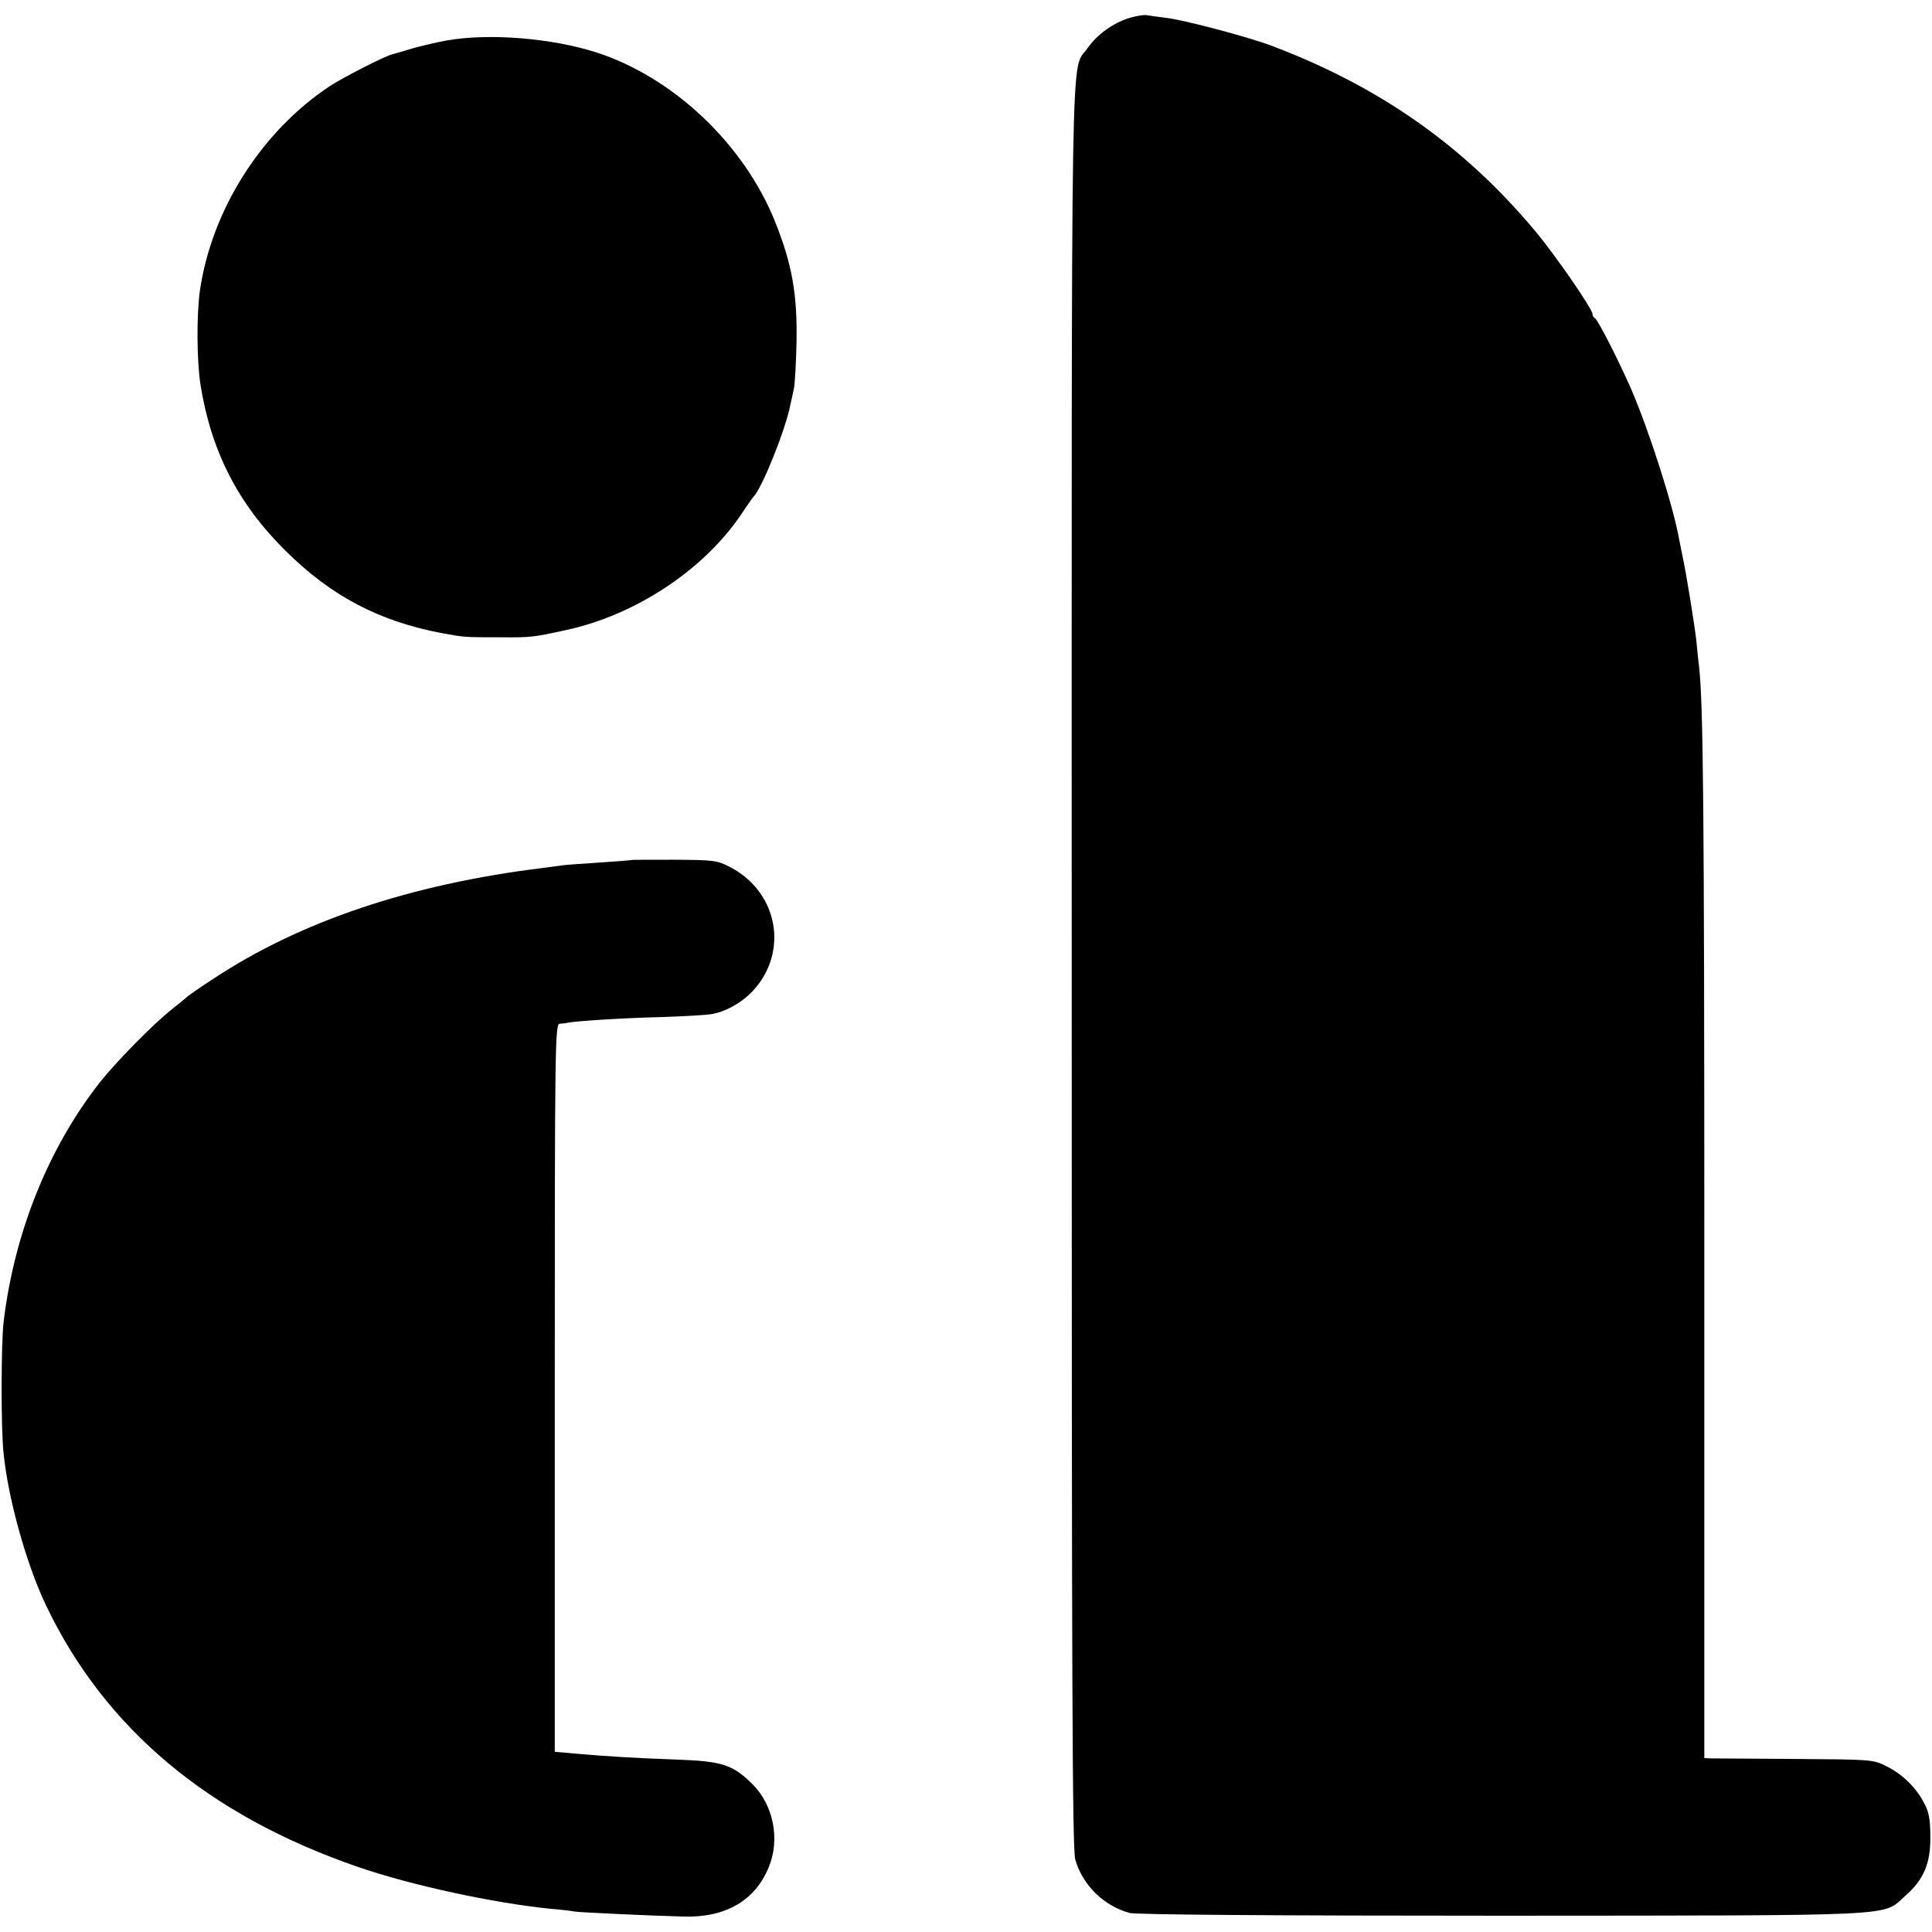
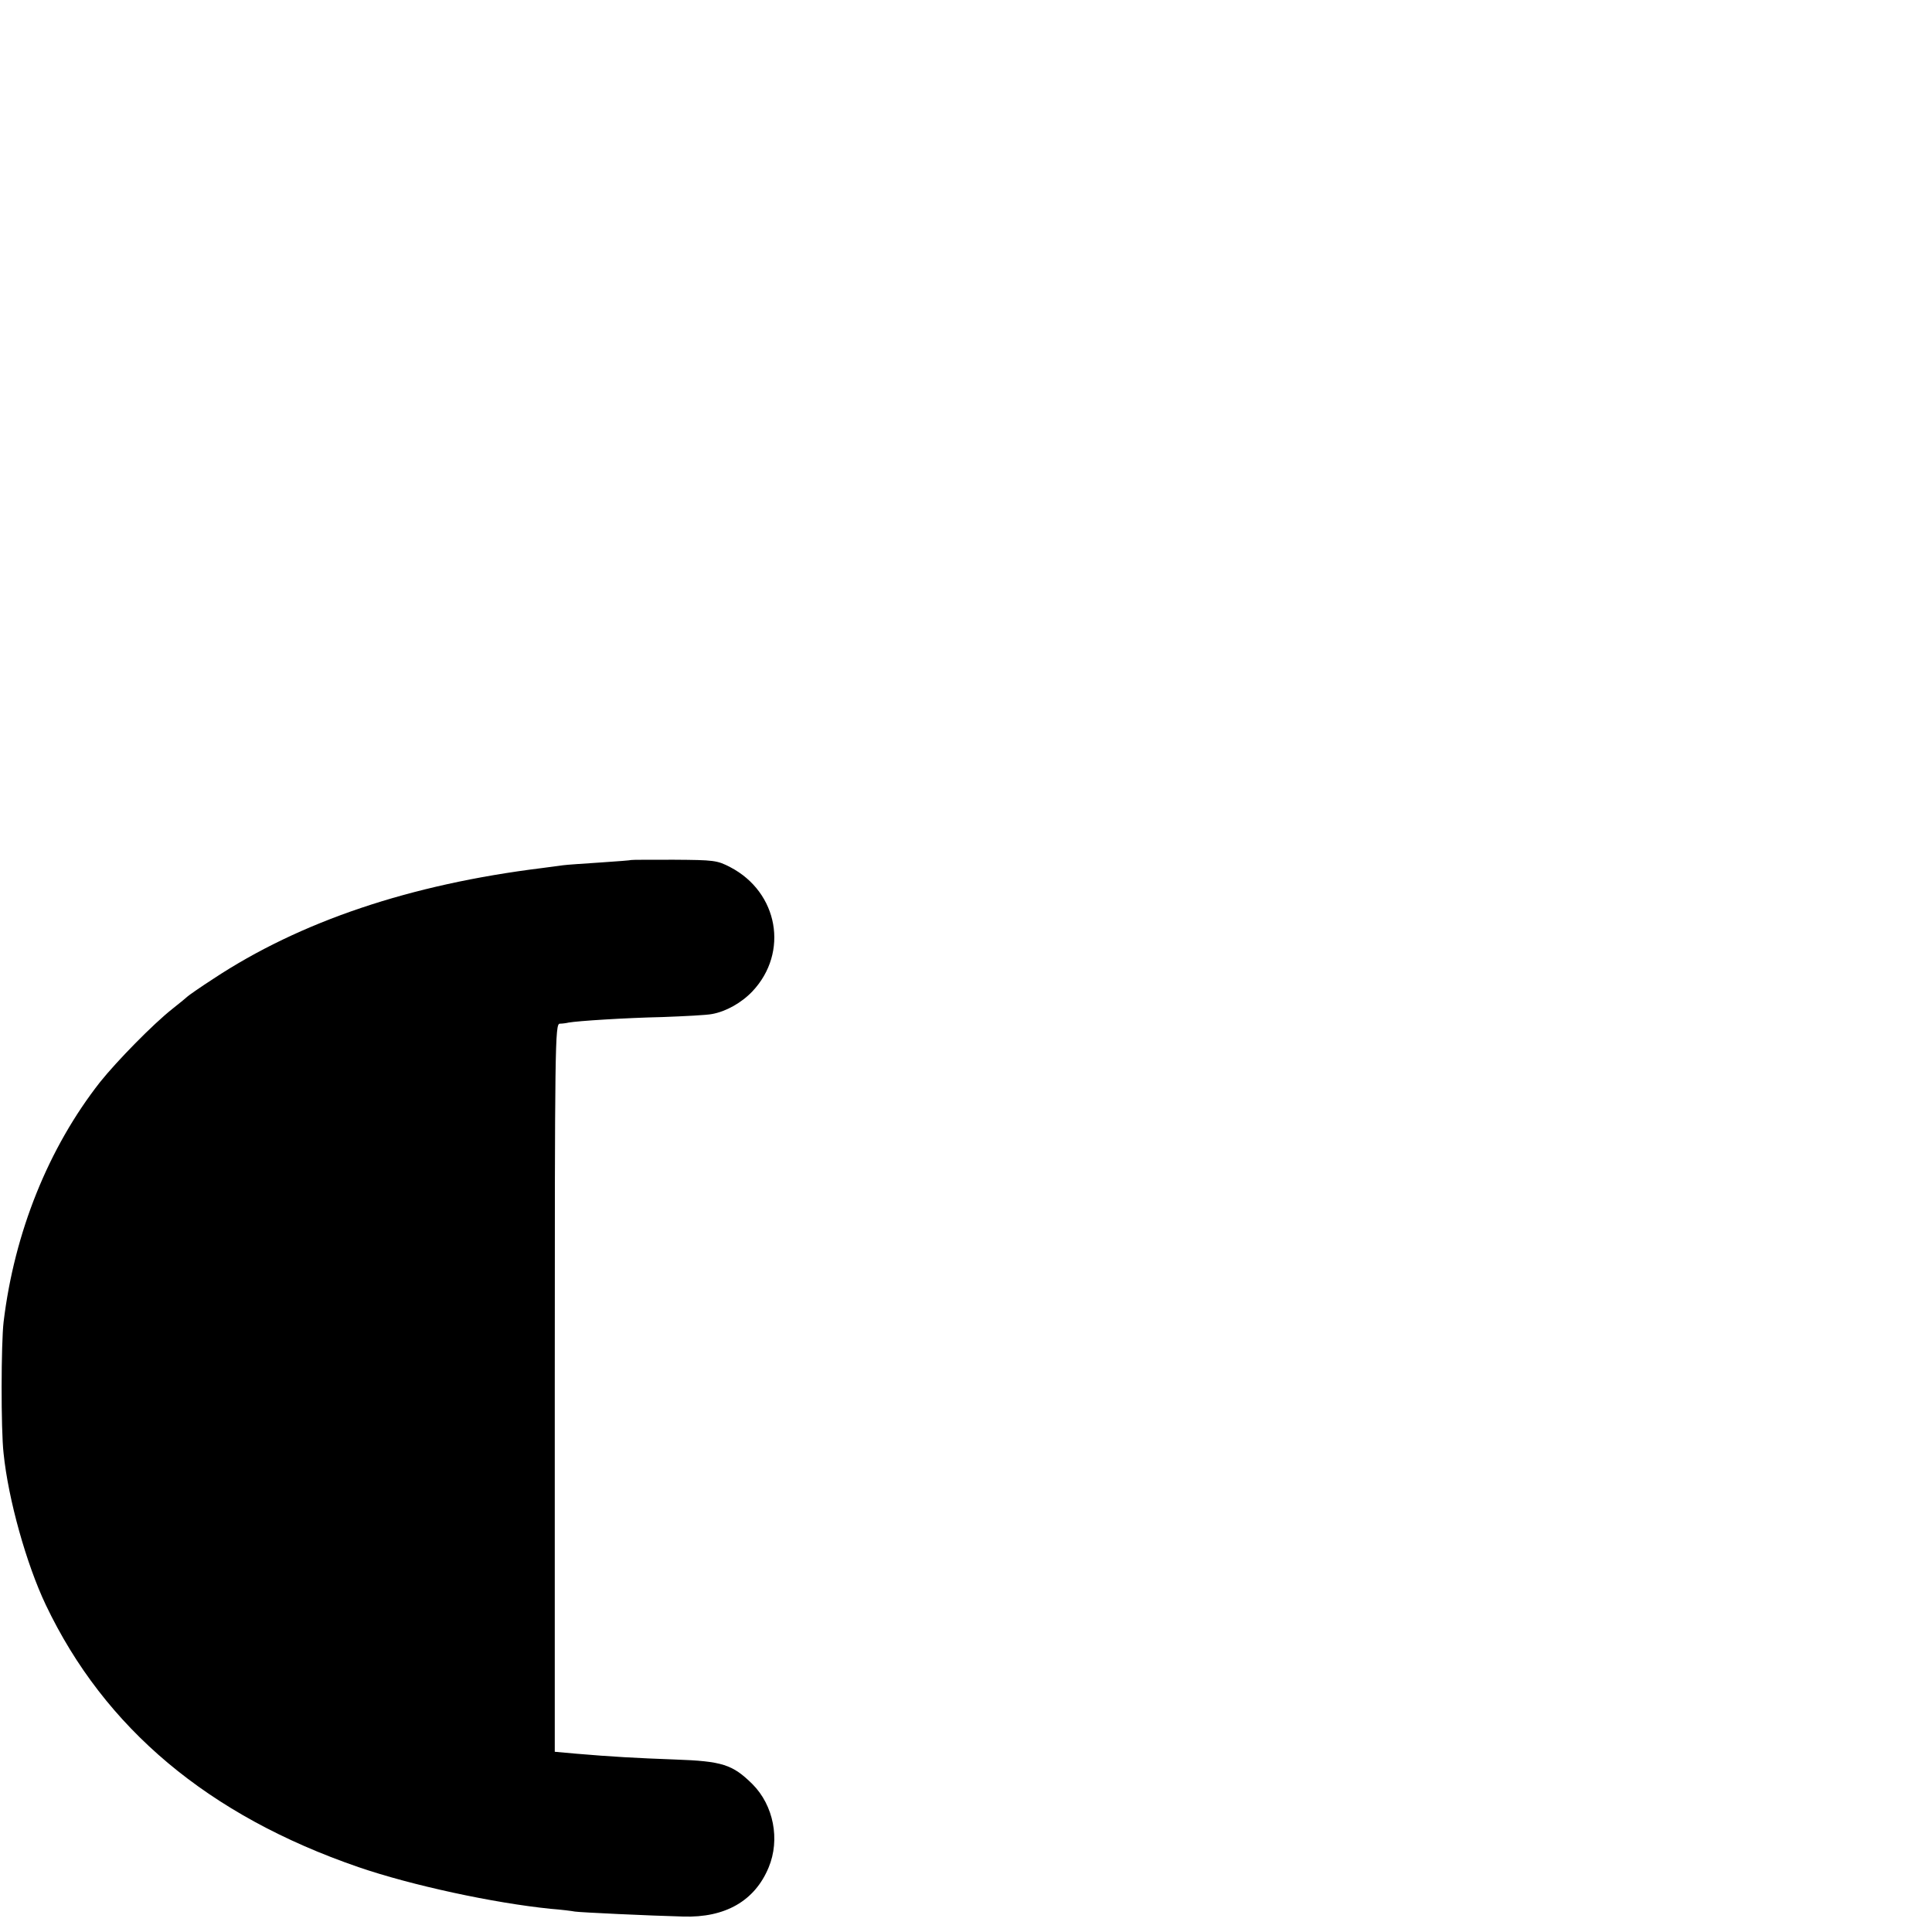
<svg xmlns="http://www.w3.org/2000/svg" version="1.0" width="700pt" height="700pt" viewBox="0 0 700 700" preserveAspectRatio="xMidYMid meet">
  <g transform="translate(0,700) scale(0.1,-0.1)" fill="#000000" stroke="none">
-     <path d="M4092 6935 c-59 -18 -118 -61 -152 -110 -62 -90 -57 161 -57 -3330 0 -2586 2 -3198 13 -3233 27 -93 104 -168 197 -193 25 -6 486 -10 1350 -10 1462 1 1375 -3 1458 70 69 60 94 119 93 216 0 61 -5 90 -22 121 -29 57 -79 106 -138 135 -48 24 -54 24 -329 26 -154 1 -291 2 -305 2 l-25 1 0 1848 c0 1615 -4 1970 -19 2107 -2 17 -7 59 -10 95 -7 61 -38 253 -51 310 -3 14 -8 39 -11 55 -22 124 -110 398 -176 550 -47 106 -120 249 -130 253 -5 2 -8 8 -8 14 0 18 -132 210 -207 300 -258 309 -565 525 -958 673 -85 32 -323 95 -385 101 -25 3 -54 7 -65 9 -11 2 -39 -3 -63 -10z" />
-     <path d="M1622 6854 c-40 -7 -98 -21 -130 -30 -31 -10 -62 -18 -68 -20 -24 -4 -182 -85 -229 -116 -248 -164 -429 -450 -471 -743 -12 -89 -11 -249 2 -336 38 -242 136 -434 308 -604 166 -165 340 -256 567 -299 84 -15 78 -15 214 -15 106 -1 117 0 235 26 252 54 500 218 636 420 21 32 41 60 44 63 31 31 117 245 134 335 4 17 9 41 12 55 4 14 8 90 10 170 3 174 -16 282 -77 435 -113 283 -370 526 -651 616 -161 51 -384 69 -536 43z" />
    <path d="M2287 3884 c-1 -1 -51 -5 -112 -9 -60 -4 -121 -8 -135 -10 -14 -2 -47 -6 -75 -10 -478 -59 -877 -193 -1193 -402 -48 -31 -89 -60 -92 -63 -3 -3 -27 -23 -55 -45 -71 -56 -201 -189 -262 -265 -187 -238 -311 -545 -350 -870 -9 -77 -10 -389 0 -476 17 -167 83 -402 153 -549 213 -447 589 -763 1133 -950 192 -66 489 -130 696 -151 39 -3 78 -8 88 -10 18 -3 273 -15 392 -18 153 -5 260 57 310 178 42 101 18 225 -59 302 -72 71 -109 83 -281 89 -137 5 -229 10 -357 21 l-78 7 0 1318 c0 1249 1 1319 18 1320 9 0 24 2 32 4 34 6 204 17 340 20 80 3 161 7 180 11 50 9 106 40 146 82 133 141 94 359 -80 450 -48 25 -59 26 -204 27 -84 0 -154 0 -155 -1z" />
  </g>
</svg>